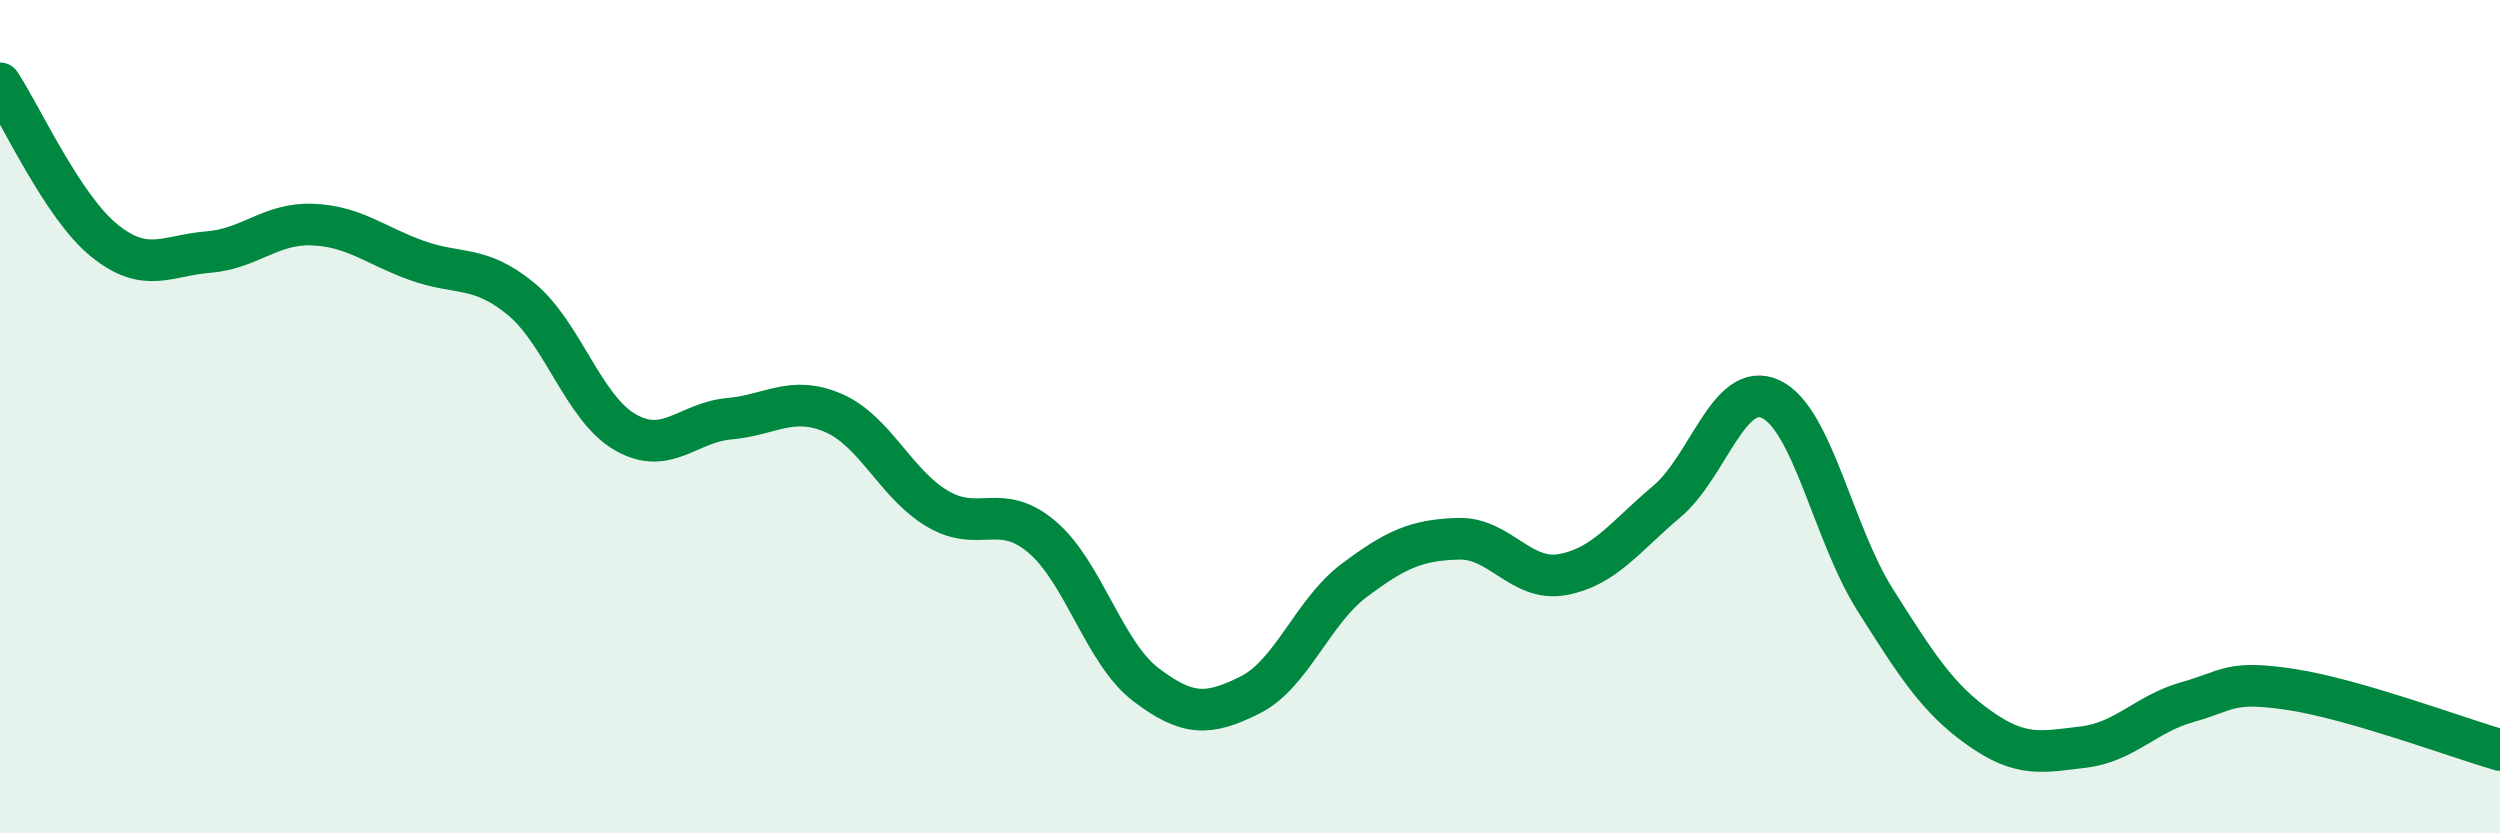
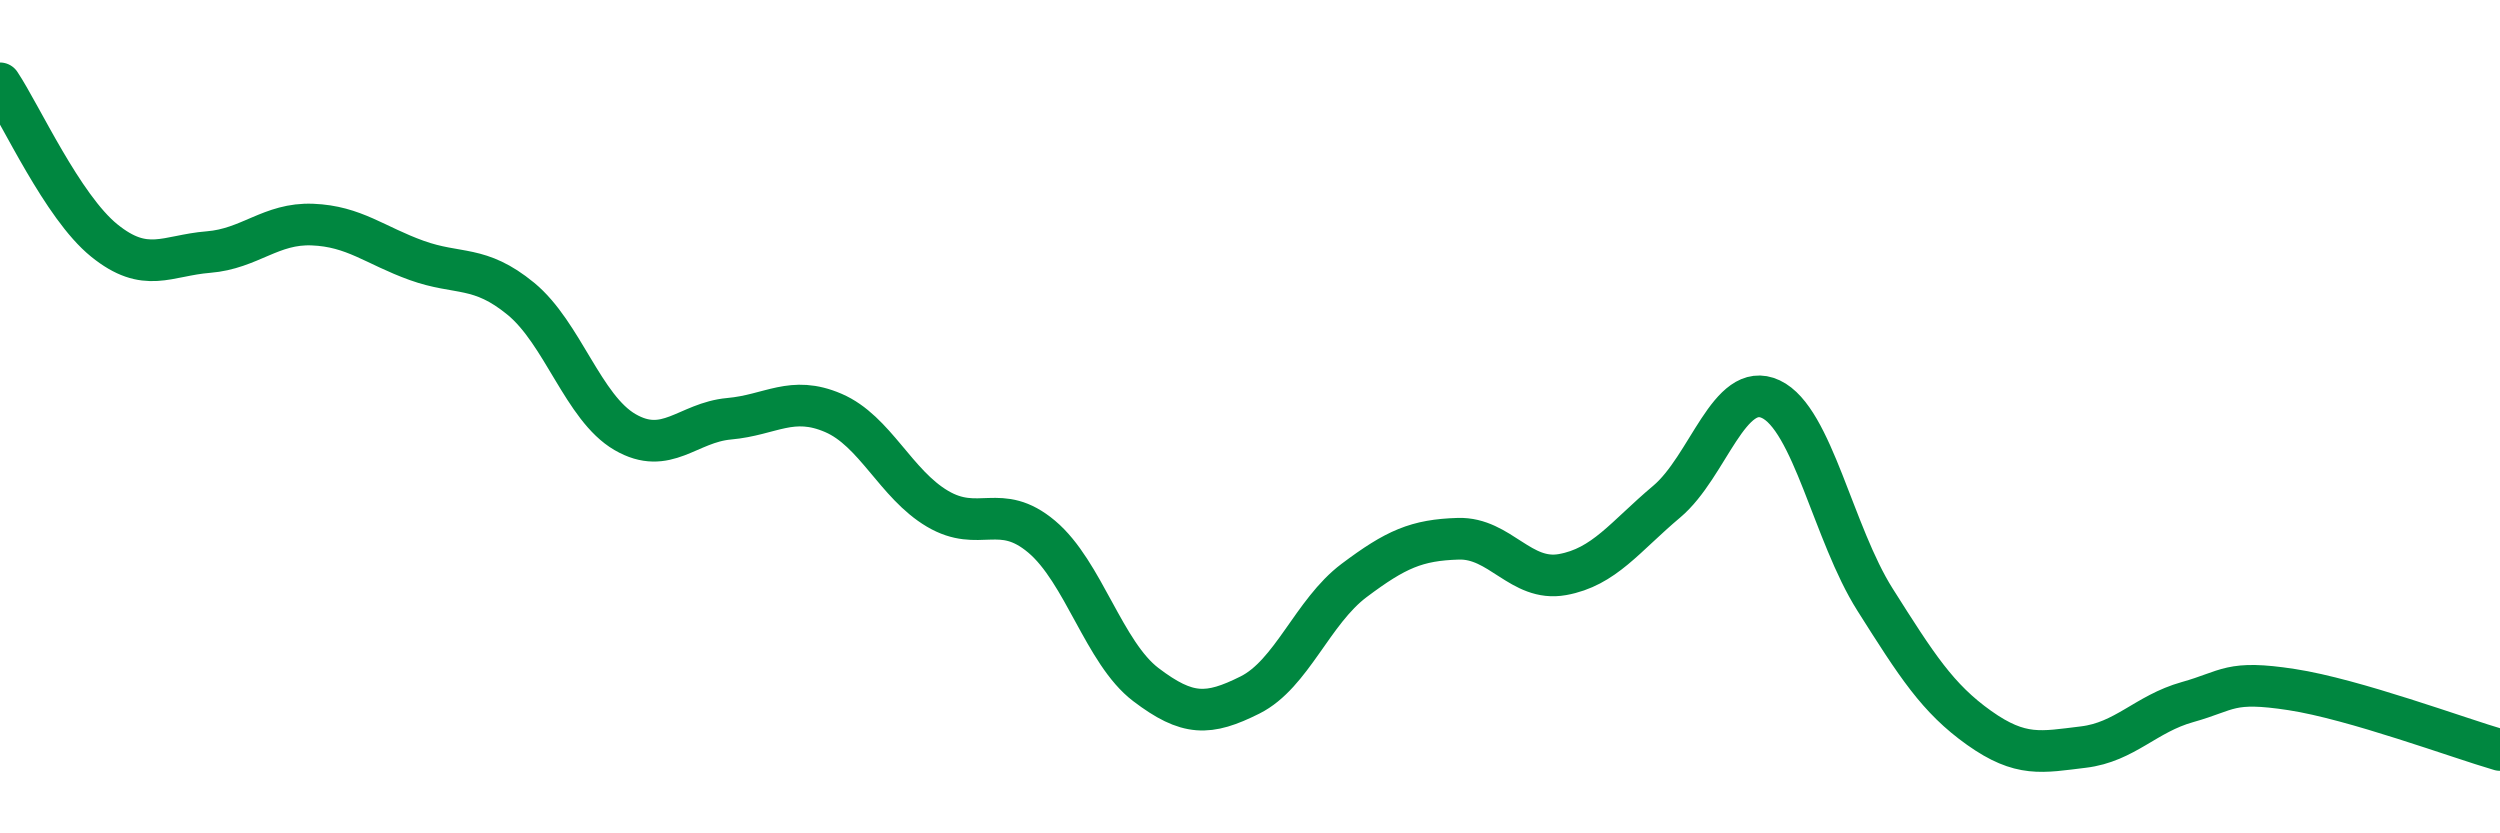
<svg xmlns="http://www.w3.org/2000/svg" width="60" height="20" viewBox="0 0 60 20">
-   <path d="M 0,2 C 0.5,2.75 1.5,4.96 2.5,5.77 C 3.5,6.58 4,6.13 5,6.05 C 6,5.97 6.5,5.35 7.5,5.39 C 8.5,5.43 9,5.89 10,6.25 C 11,6.61 11.5,6.35 12.5,7.17 C 13.5,7.99 14,9.79 15,10.37 C 16,10.95 16.5,10.14 17.5,10.05 C 18.5,9.96 19,9.48 20,9.91 C 21,10.34 21.5,11.62 22.5,12.21 C 23.5,12.8 24,12.04 25,12.88 C 26,13.72 26.5,15.67 27.5,16.43 C 28.5,17.19 29,17.18 30,16.68 C 31,16.18 31.5,14.68 32.5,13.93 C 33.5,13.18 34,12.96 35,12.93 C 36,12.9 36.5,13.97 37.5,13.79 C 38.5,13.61 39,12.88 40,12.04 C 41,11.2 41.5,9.11 42.5,9.58 C 43.5,10.05 44,12.81 45,14.39 C 46,15.97 46.5,16.76 47.5,17.47 C 48.5,18.18 49,18.05 50,17.93 C 51,17.81 51.5,17.13 52.5,16.85 C 53.5,16.57 53.5,16.32 55,16.55 C 56.5,16.78 59,17.71 60,18L60 20L0 20Z" fill="#008740" opacity="0.1" stroke-linecap="round" stroke-linejoin="round" />
  <path d="M 0,2 C 0.5,2.75 1.5,4.96 2.5,5.77 C 3.5,6.58 4,6.13 5,6.05 C 6,5.97 6.5,5.35 7.5,5.39 C 8.5,5.43 9,5.89 10,6.25 C 11,6.61 11.5,6.35 12.5,7.17 C 13.5,7.99 14,9.79 15,10.37 C 16,10.95 16.5,10.14 17.5,10.05 C 18.5,9.96 19,9.48 20,9.91 C 21,10.34 21.5,11.62 22.5,12.21 C 23.5,12.8 24,12.04 25,12.88 C 26,13.72 26.5,15.67 27.5,16.43 C 28.5,17.19 29,17.18 30,16.68 C 31,16.18 31.5,14.68 32.5,13.93 C 33.5,13.18 34,12.96 35,12.93 C 36,12.9 36.5,13.97 37.5,13.79 C 38.5,13.61 39,12.88 40,12.04 C 41,11.2 41.5,9.11 42.5,9.58 C 43.5,10.05 44,12.81 45,14.39 C 46,15.97 46.5,16.76 47.5,17.47 C 48.5,18.18 49,18.05 50,17.93 C 51,17.81 51.5,17.13 52.5,16.85 C 53.5,16.57 53.5,16.32 55,16.55 C 56.5,16.78 59,17.71 60,18" stroke="#008740" stroke-width="1" fill="none" stroke-linecap="round" stroke-linejoin="round" />
</svg>